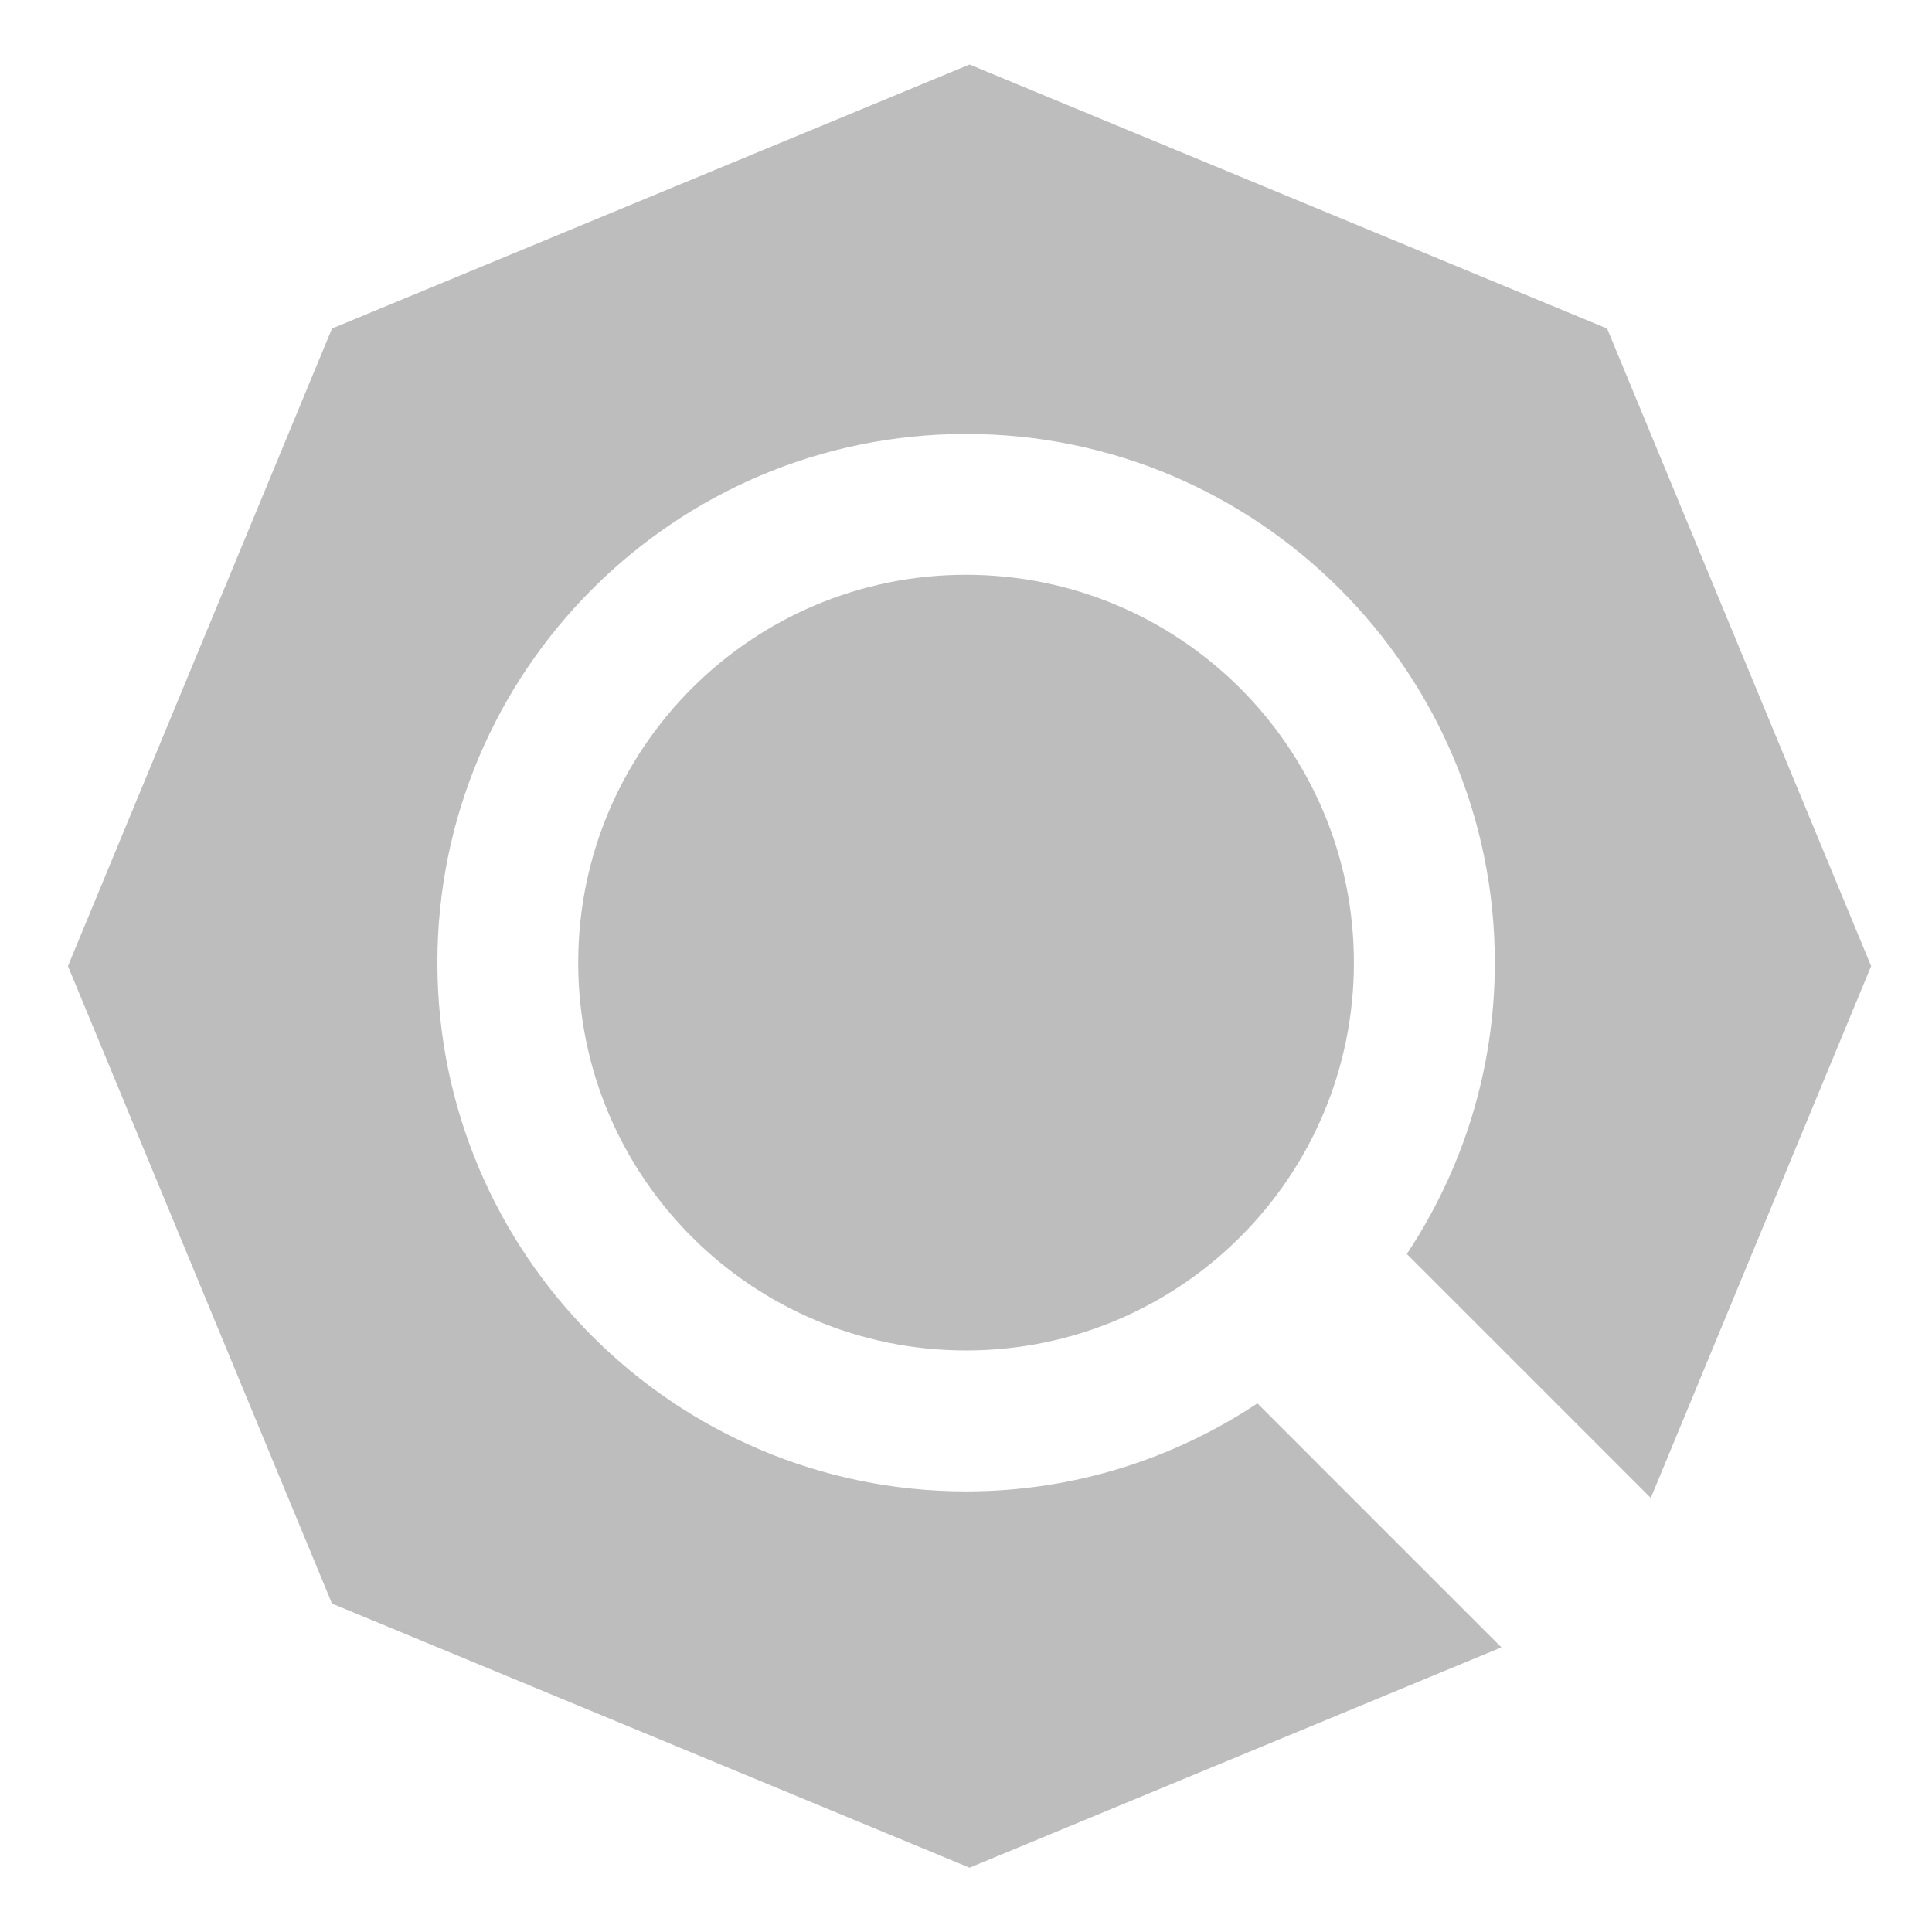
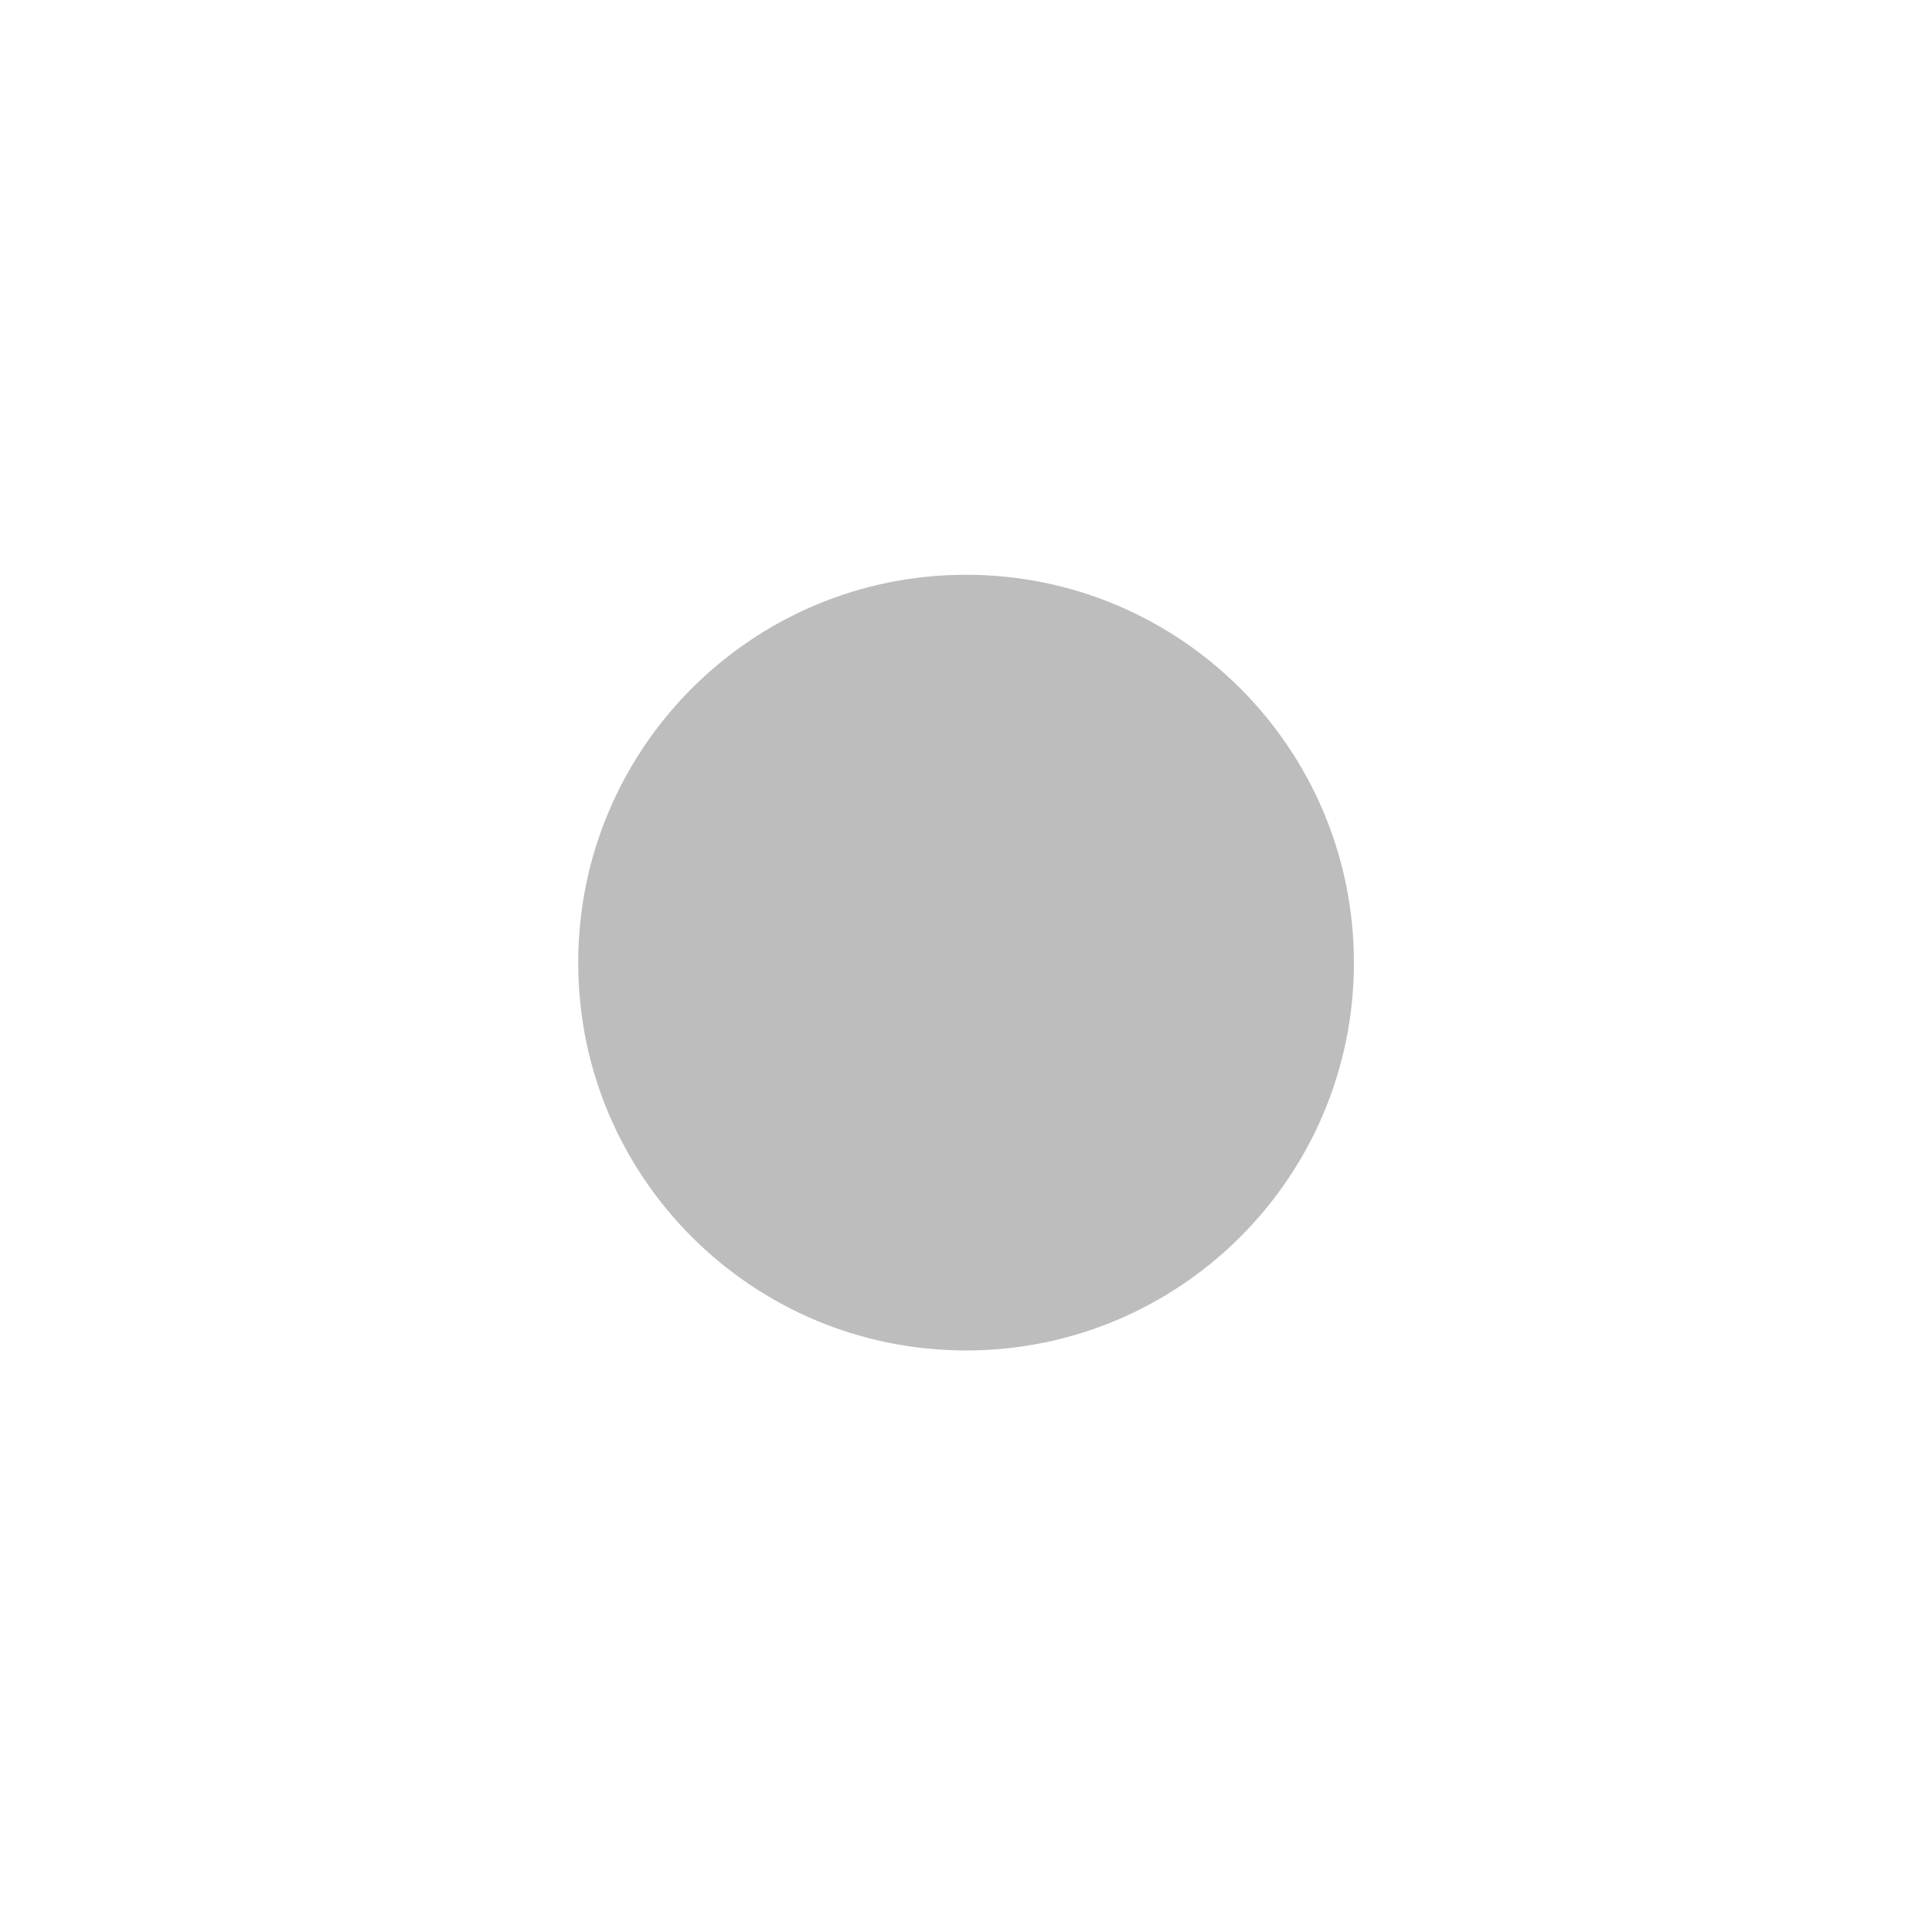
<svg xmlns="http://www.w3.org/2000/svg" width="18" height="18" viewBox="0 0 18 18" fill="none">
-   <path d="M11.715 13.075C10.936 13.592 10.003 13.895 9.001 13.895C6.284 13.895 4.075 11.685 4.075 8.969C4.075 6.252 6.284 4.043 9.001 4.043C11.717 4.043 13.927 6.252 13.927 8.969C13.927 9.972 13.624 10.904 13.107 11.683L15.38 13.956L17.433 9.001L14.973 3.061L9.033 0.601L3.093 3.061L0.633 9.001L3.093 14.94L9.033 17.401L13.988 15.348L11.715 13.075Z" fill="#BDBDBD" />
  <path d="M9 12.582C10.996 12.582 12.614 10.965 12.614 8.969C12.614 6.973 10.996 5.355 9 5.355C7.005 5.355 5.387 6.973 5.387 8.969C5.387 10.965 7.005 12.582 9 12.582Z" fill="#BDBDBD" />
</svg>